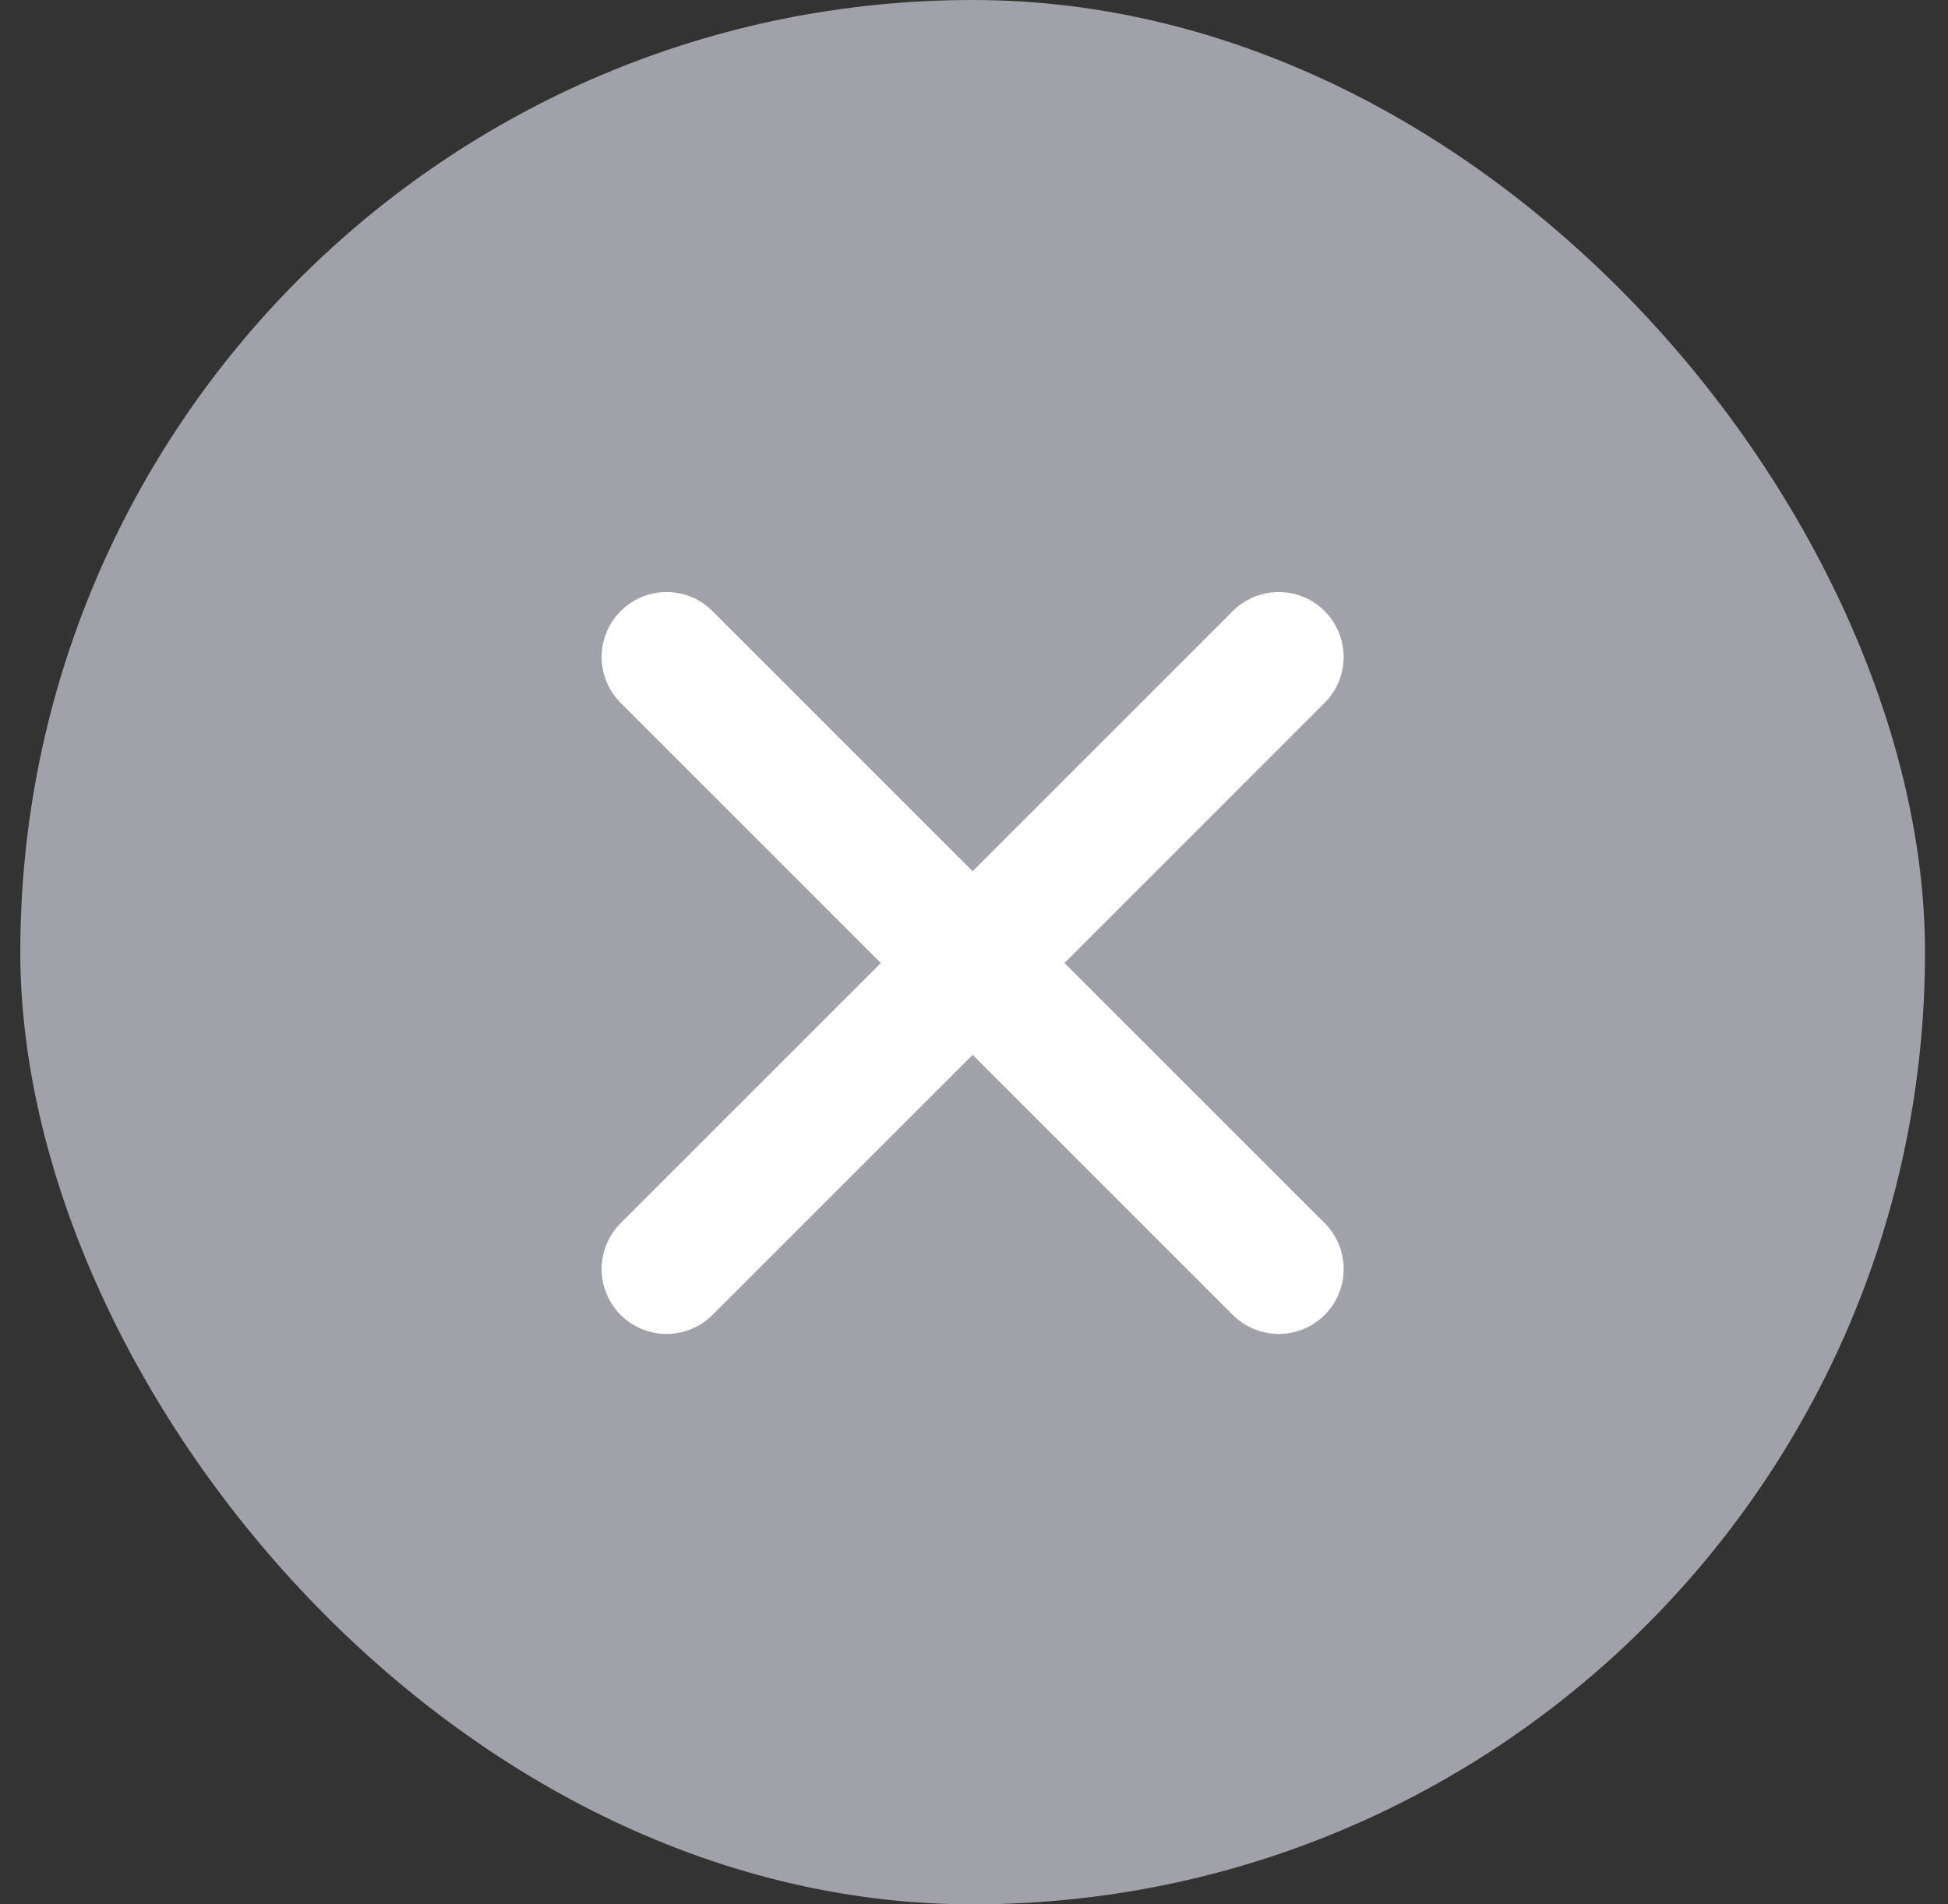
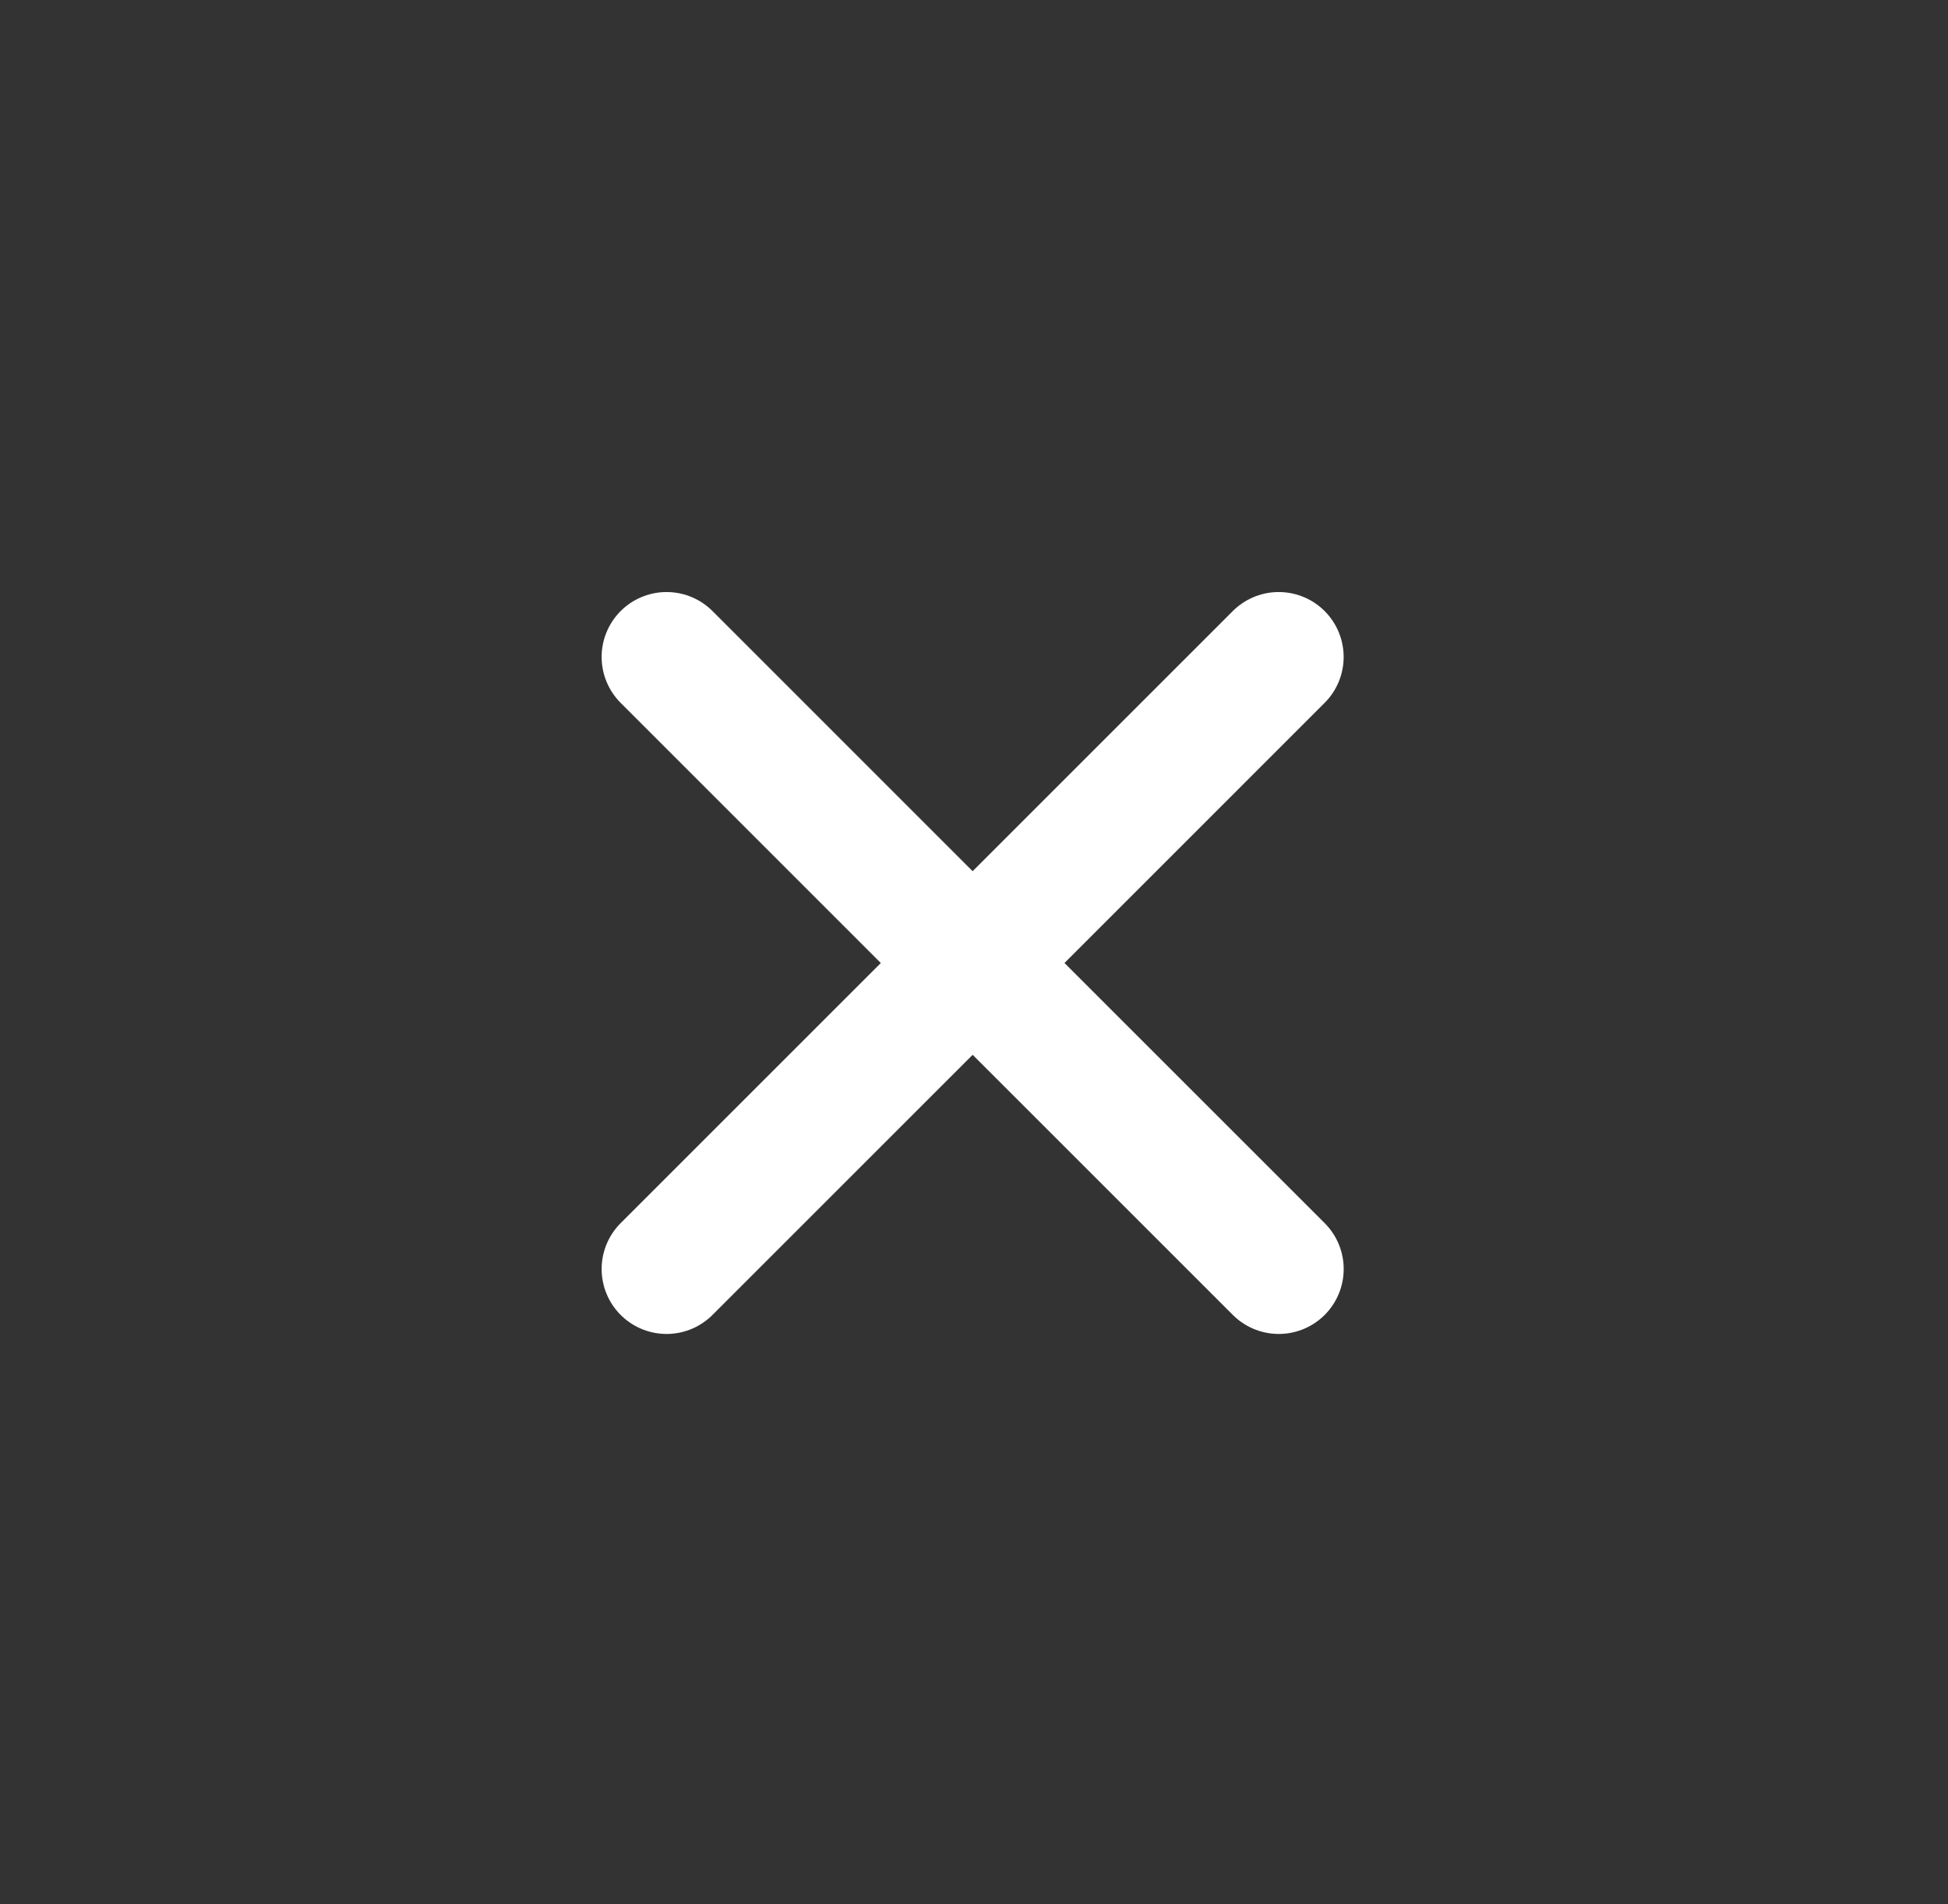
<svg xmlns="http://www.w3.org/2000/svg" width="45" height="44" fill="none" viewBox="0 0 45 44">
  <rect x="0" y="0" width="45" height="44" fill="#333333" stroke="none" />
-   <rect width="44" height="44" x=".469" fill="#A1A1AA" rx="22" />
  <path stroke="#fff" stroke-linecap="round" stroke-linejoin="round" stroke-width="3" d="m15.398 15.179 7.07 7.071m7.072 7.071-7.071-7.071m0 0 7.07-7.071m-7.07 7.071-7.071 7.071" />
</svg>